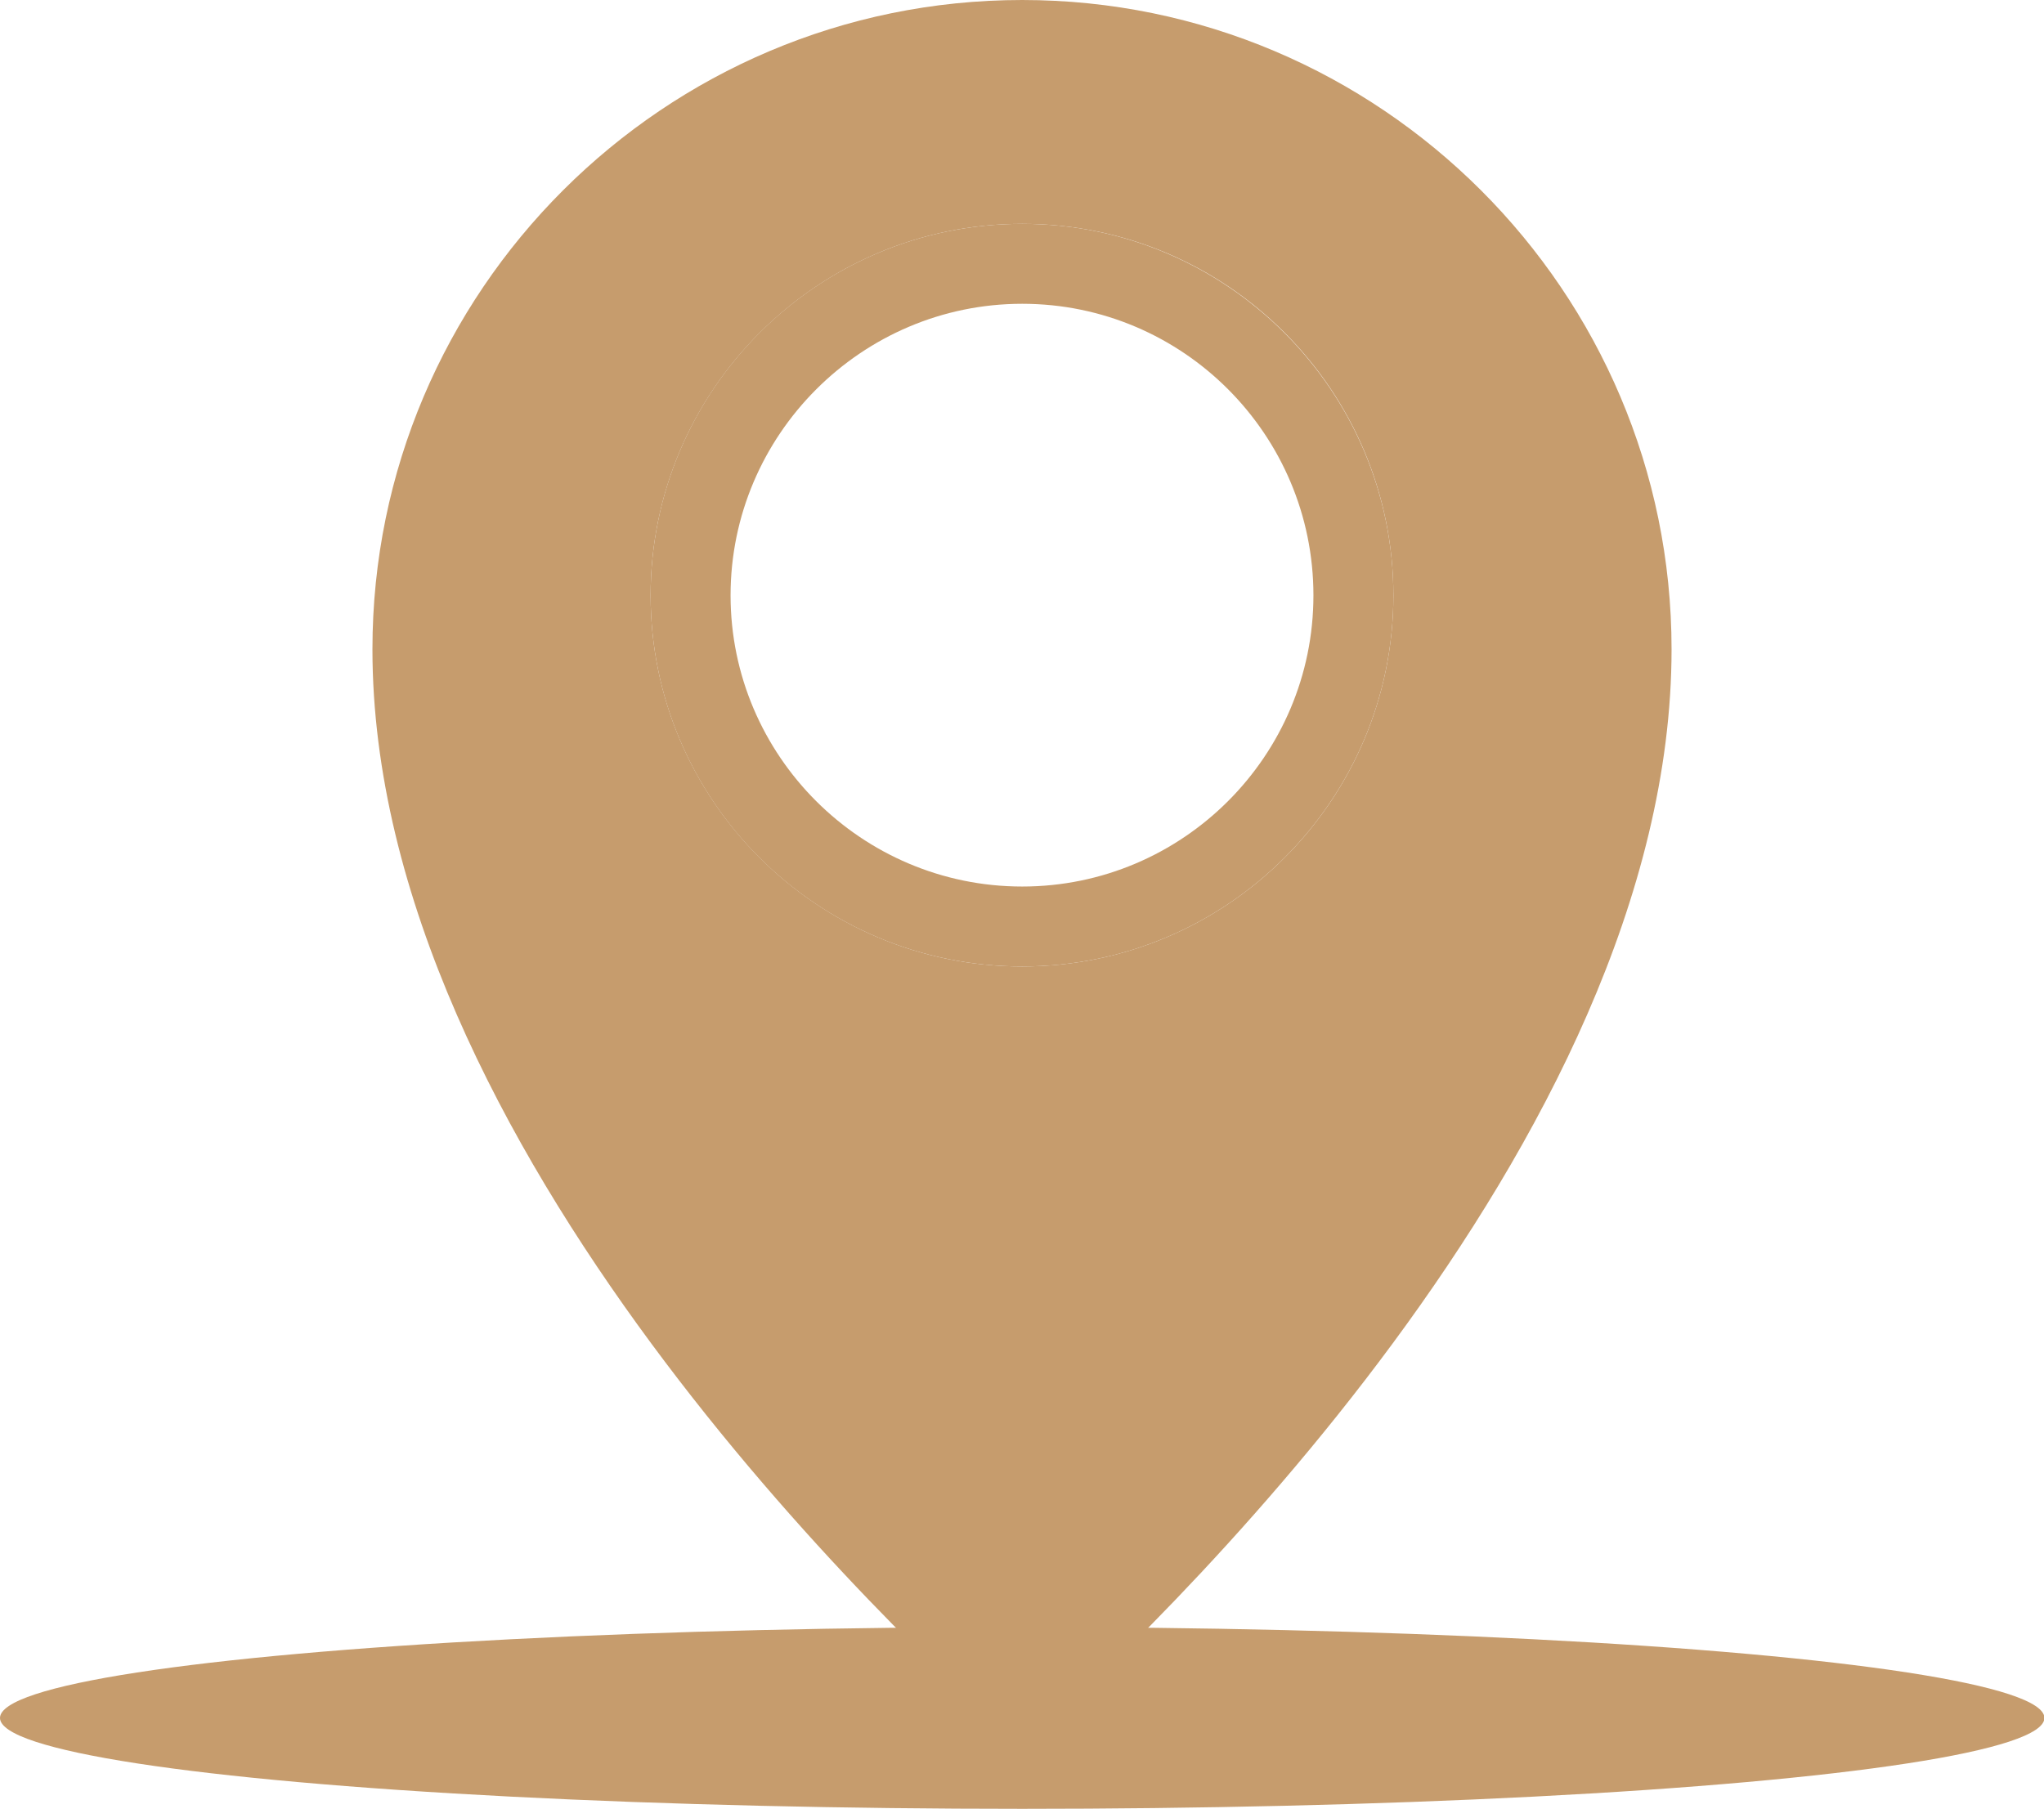
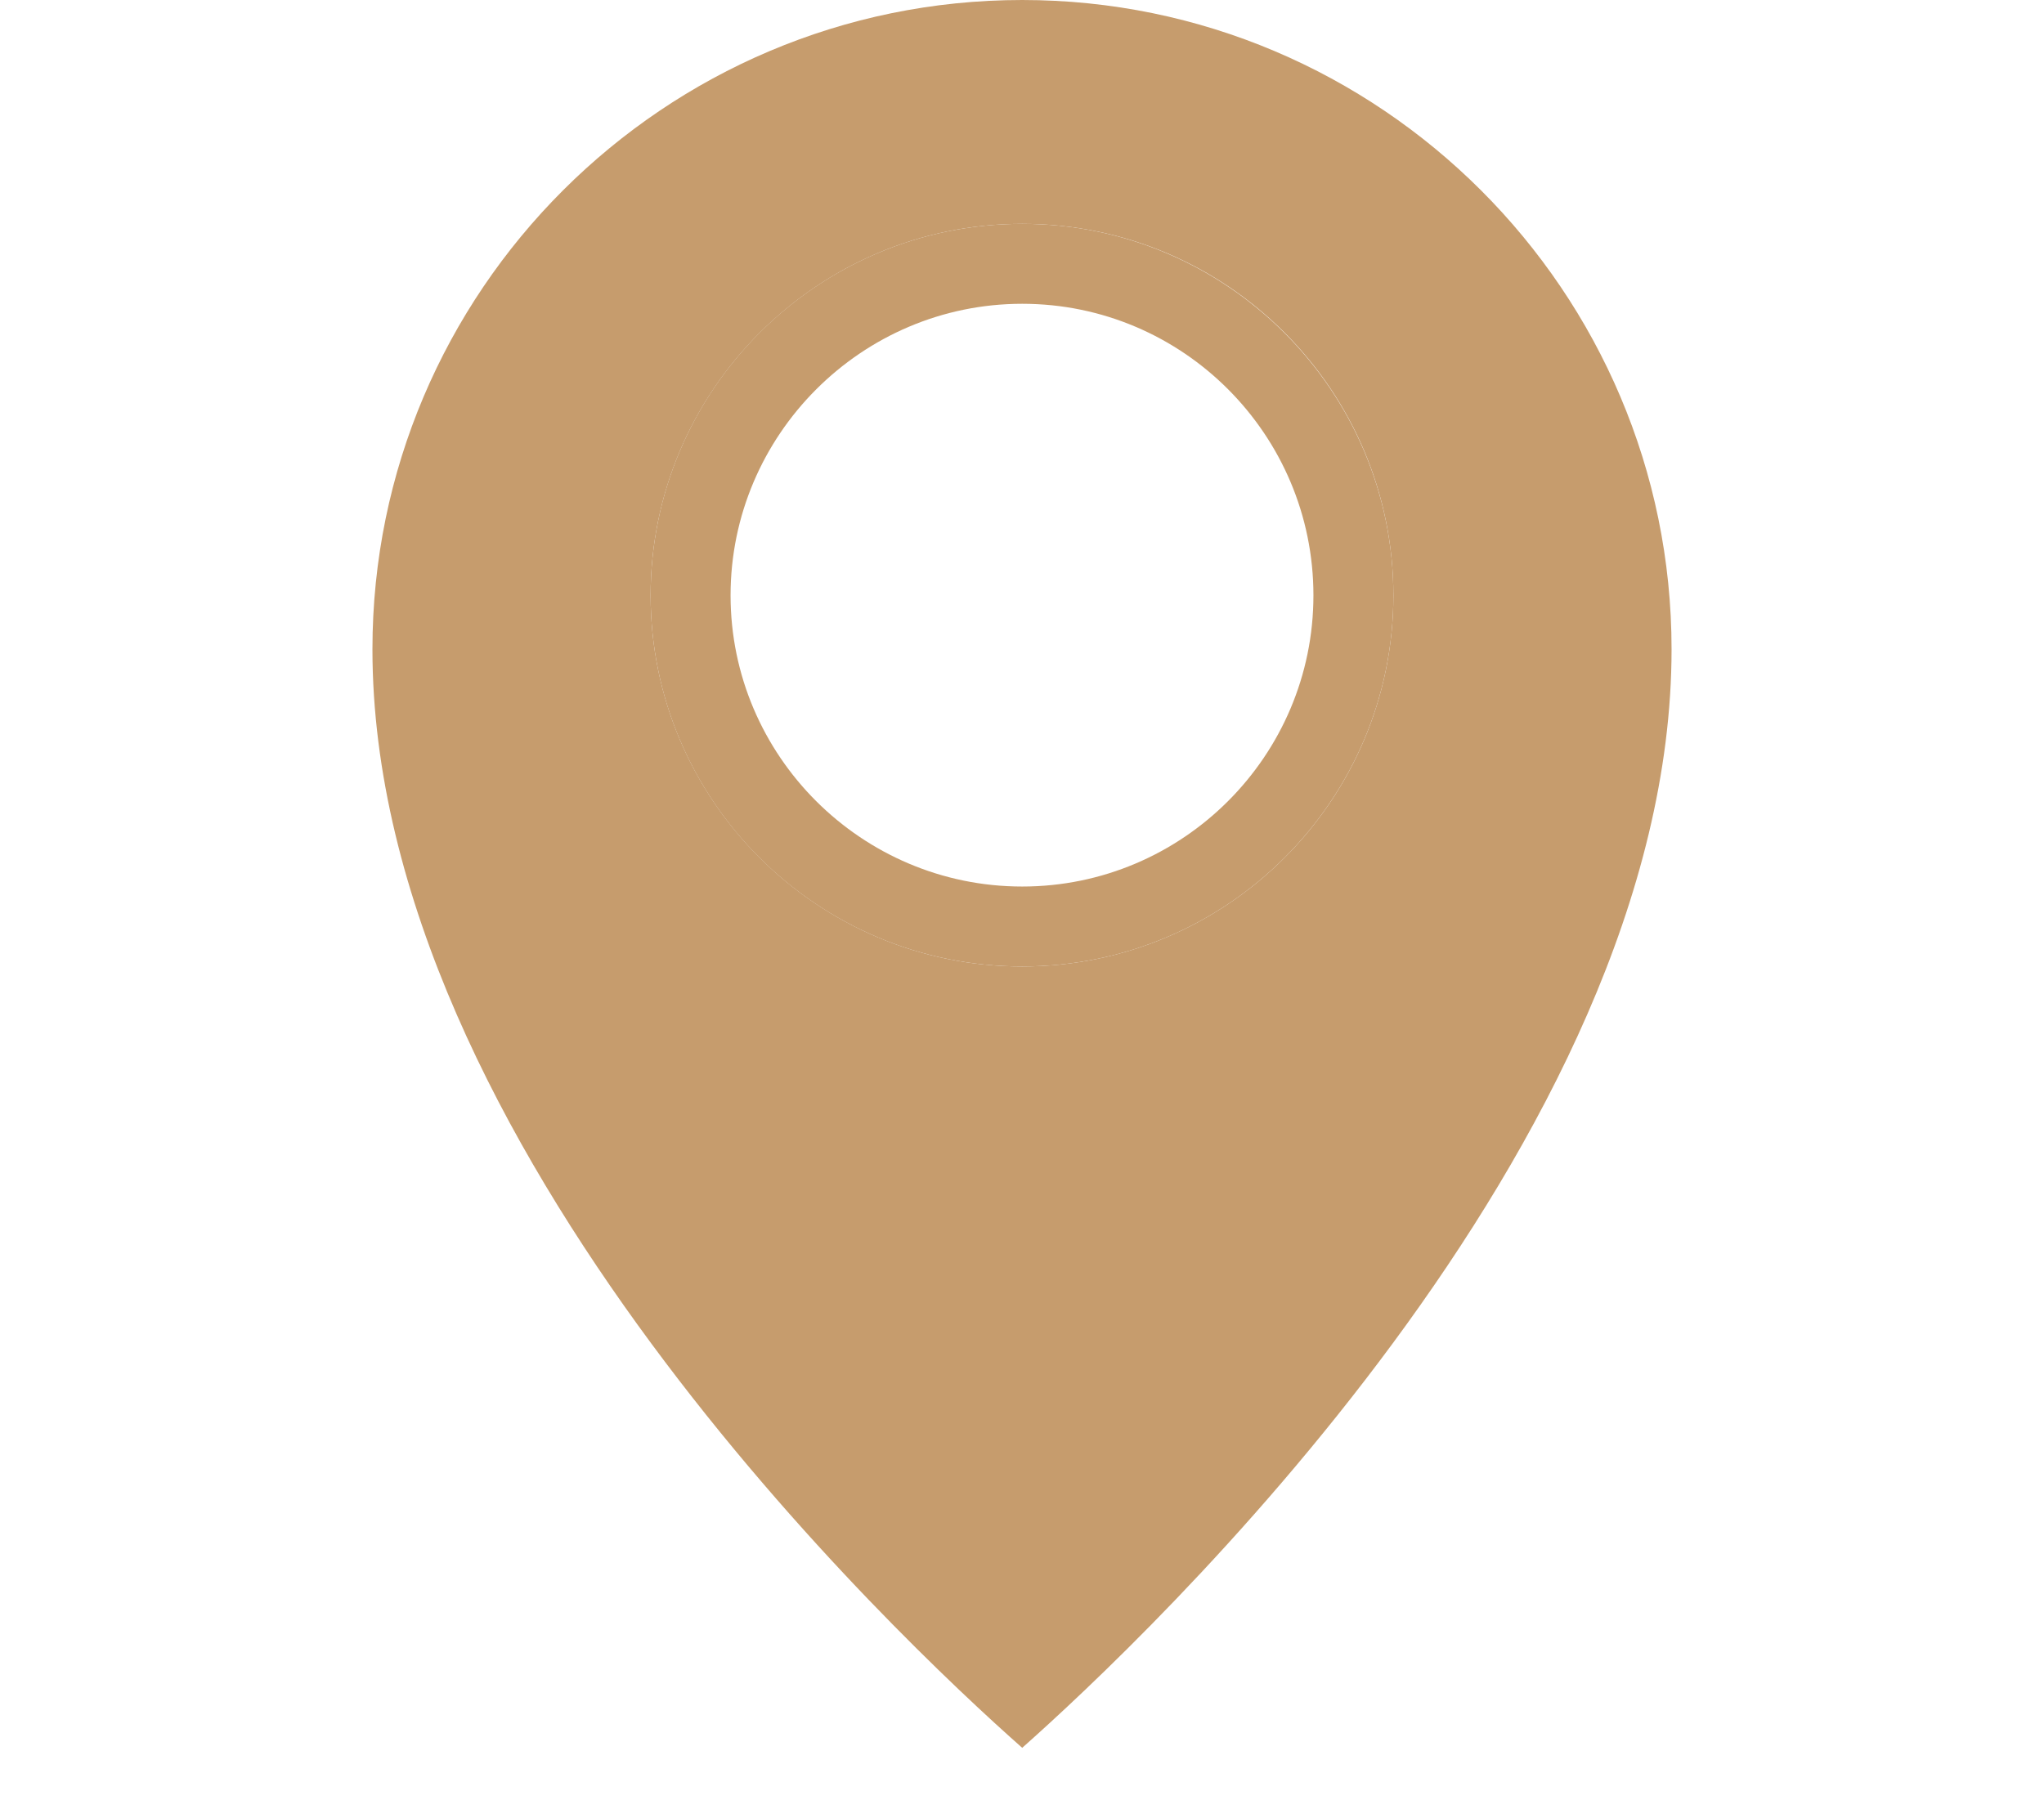
<svg xmlns="http://www.w3.org/2000/svg" id="b" viewBox="0 0 48.57 42.99">
  <g id="c">
    <path d="M24.29,0c-8.51,0-15.44,6.92-15.44,15.43,0,11.76,12.51,23.52,15.44,26.11,2.92-2.59,15.43-14.36,15.43-26.11,0-8.51-6.93-15.43-15.43-15.43ZM24.29,22.97c-4.87,0-8.83-3.96-8.83-8.82s3.96-8.83,8.83-8.83,8.82,3.96,8.82,8.83-3.96,8.82-8.82,8.82Z" style="fill:#c69c6d;" />
    <path d="M24.29,5.32c-4.87,0-8.83,3.96-8.83,8.83s3.96,8.82,8.83,8.82,8.82-3.96,8.82-8.82-3.96-8.83-8.82-8.83ZM24.29,21.07c-3.82,0-6.93-3.11-6.93-6.92s3.11-6.93,6.93-6.93,6.92,3.11,6.92,6.93-3.11,6.92-6.92,6.92Z" style="fill:#c69c6d;" />
-     <ellipse cx="24.29" cy="40.83" rx="24.29" ry="2.16" style="fill:#c69c6d;" />
  </g>
</svg>